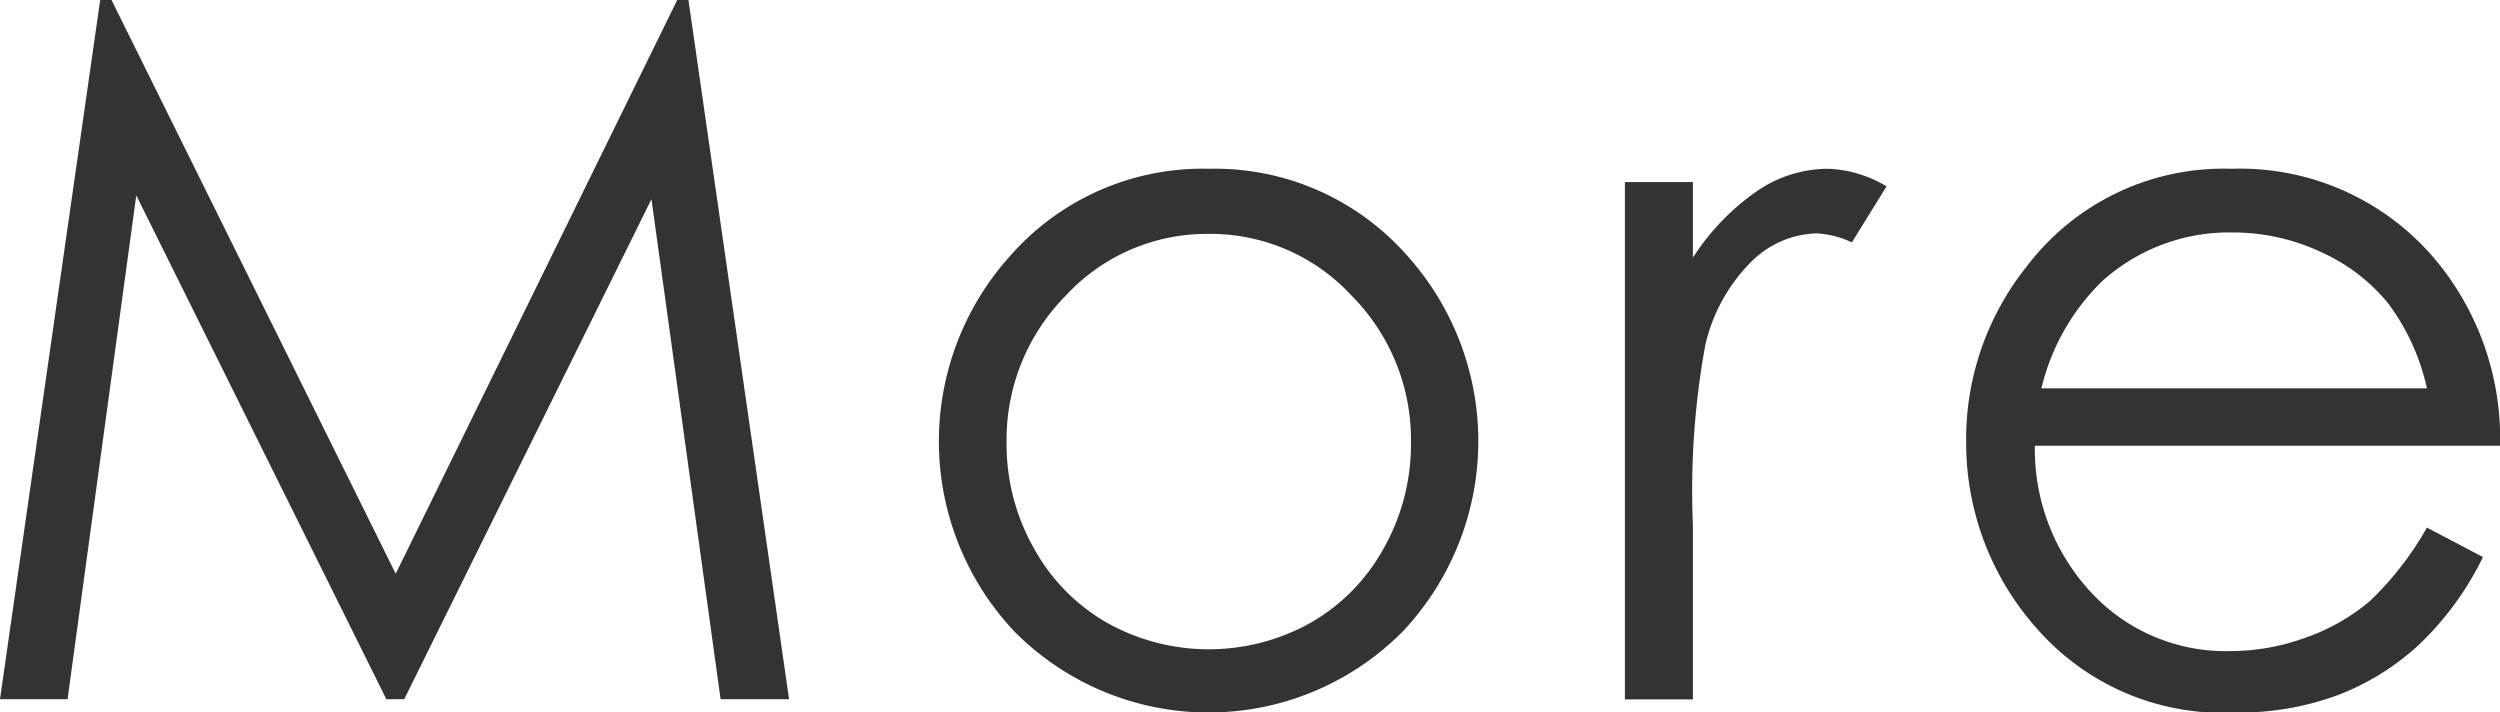
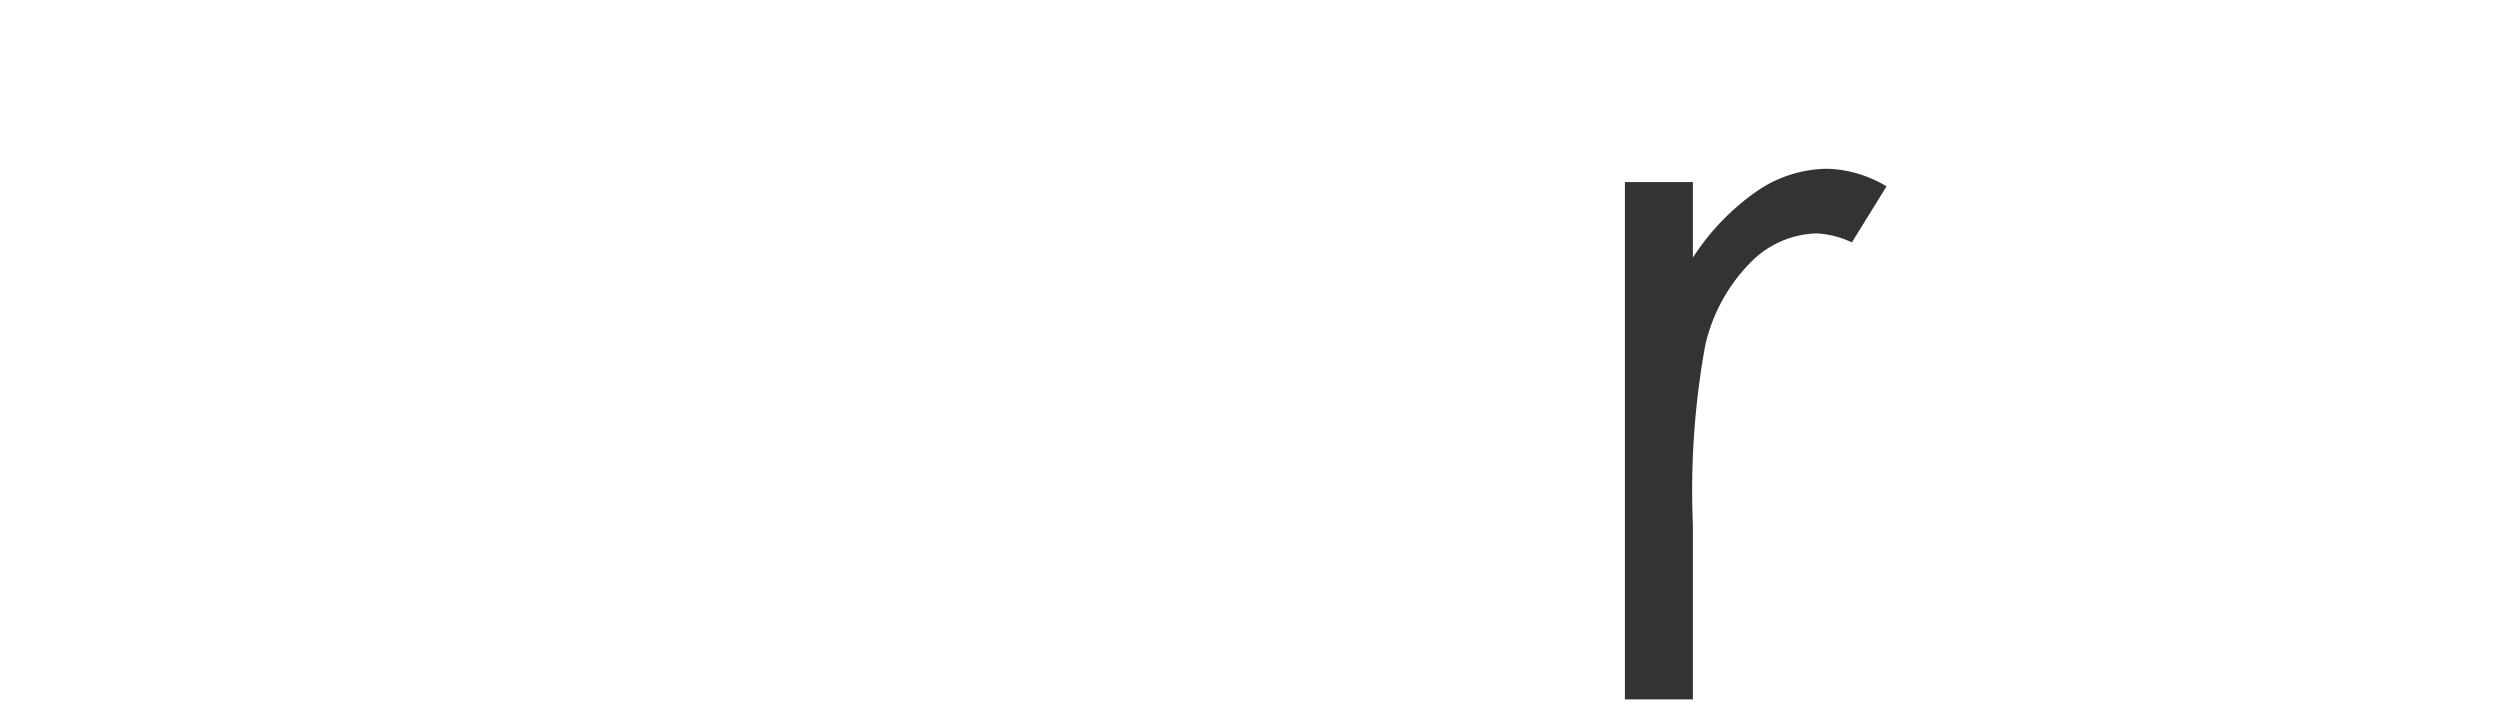
<svg xmlns="http://www.w3.org/2000/svg" width="34.93" height="9.955" viewBox="0 0 34.93 9.955">
  <g id="グループ_277" data-name="グループ 277" transform="translate(-2704.482 -2083.616)">
    <g id="グループ_276" data-name="グループ 276">
-       <path id="パス_2247" data-name="パス 2247" d="M2704.482,2093.385l1.4-9.769h.158l3.971,8.016,3.933-8.016h.157l1.406,9.769h-.957l-.966-6.986-3.454,6.986h-.25l-3.494-7.039-.96,7.039Z" fill="#333" />
-       <path id="パス_2248" data-name="パス 2248" d="M2721.372,2085.974a3.578,3.578,0,0,1,2.767,1.209,3.877,3.877,0,0,1-.057,5.255,3.817,3.817,0,0,1-5.428,0,3.871,3.871,0,0,1-.056-5.249A3.577,3.577,0,0,1,2721.372,2085.974Zm0,.91a2.683,2.683,0,0,0-1.993.856,2.863,2.863,0,0,0-.833,2.072,2.941,2.941,0,0,0,.38,1.461,2.688,2.688,0,0,0,1.026,1.046,2.916,2.916,0,0,0,2.839,0,2.688,2.688,0,0,0,1.026-1.046,2.943,2.943,0,0,0,.379-1.461,2.857,2.857,0,0,0-.836-2.072A2.681,2.681,0,0,0,2721.369,2086.884Z" fill="#333" />
      <path id="パス_2249" data-name="パス 2249" d="M2727.185,2086.16h.95v1.056a3.311,3.311,0,0,1,.9-.933,1.764,1.764,0,0,1,.983-.309,1.693,1.693,0,0,1,.823.246l-.485.783a1.294,1.294,0,0,0-.491-.126,1.339,1.339,0,0,0-.9.382,2.4,2.4,0,0,0-.658,1.185,11.327,11.327,0,0,0-.172,2.5v2.444h-.95Z" fill="#333" />
-       <path id="パス_2250" data-name="パス 2250" d="M2738.391,2090.987l.783.412a4.267,4.267,0,0,1-.891,1.222,3.529,3.529,0,0,1-1.137.707,3.947,3.947,0,0,1-1.429.243,3.45,3.45,0,0,1-2.764-1.159,3.9,3.9,0,0,1-1-2.62,3.86,3.86,0,0,1,.844-2.45,3.452,3.452,0,0,1,2.865-1.368,3.563,3.563,0,0,1,2.951,1.4,3.9,3.9,0,0,1,.8,2.47h-6.5a2.934,2.934,0,0,0,.8,2.064,2.56,2.56,0,0,0,1.921.805,3.083,3.083,0,0,0,1.073-.192,2.816,2.816,0,0,0,.889-.509A4.408,4.408,0,0,0,2738.391,2090.987Zm0-1.945a3.086,3.086,0,0,0-.543-1.189,2.559,2.559,0,0,0-.941-.717,2.885,2.885,0,0,0-1.229-.272,2.646,2.646,0,0,0-1.828.684,3.081,3.081,0,0,0-.845,1.494Z" fill="#333" />
    </g>
  </g>
</svg>